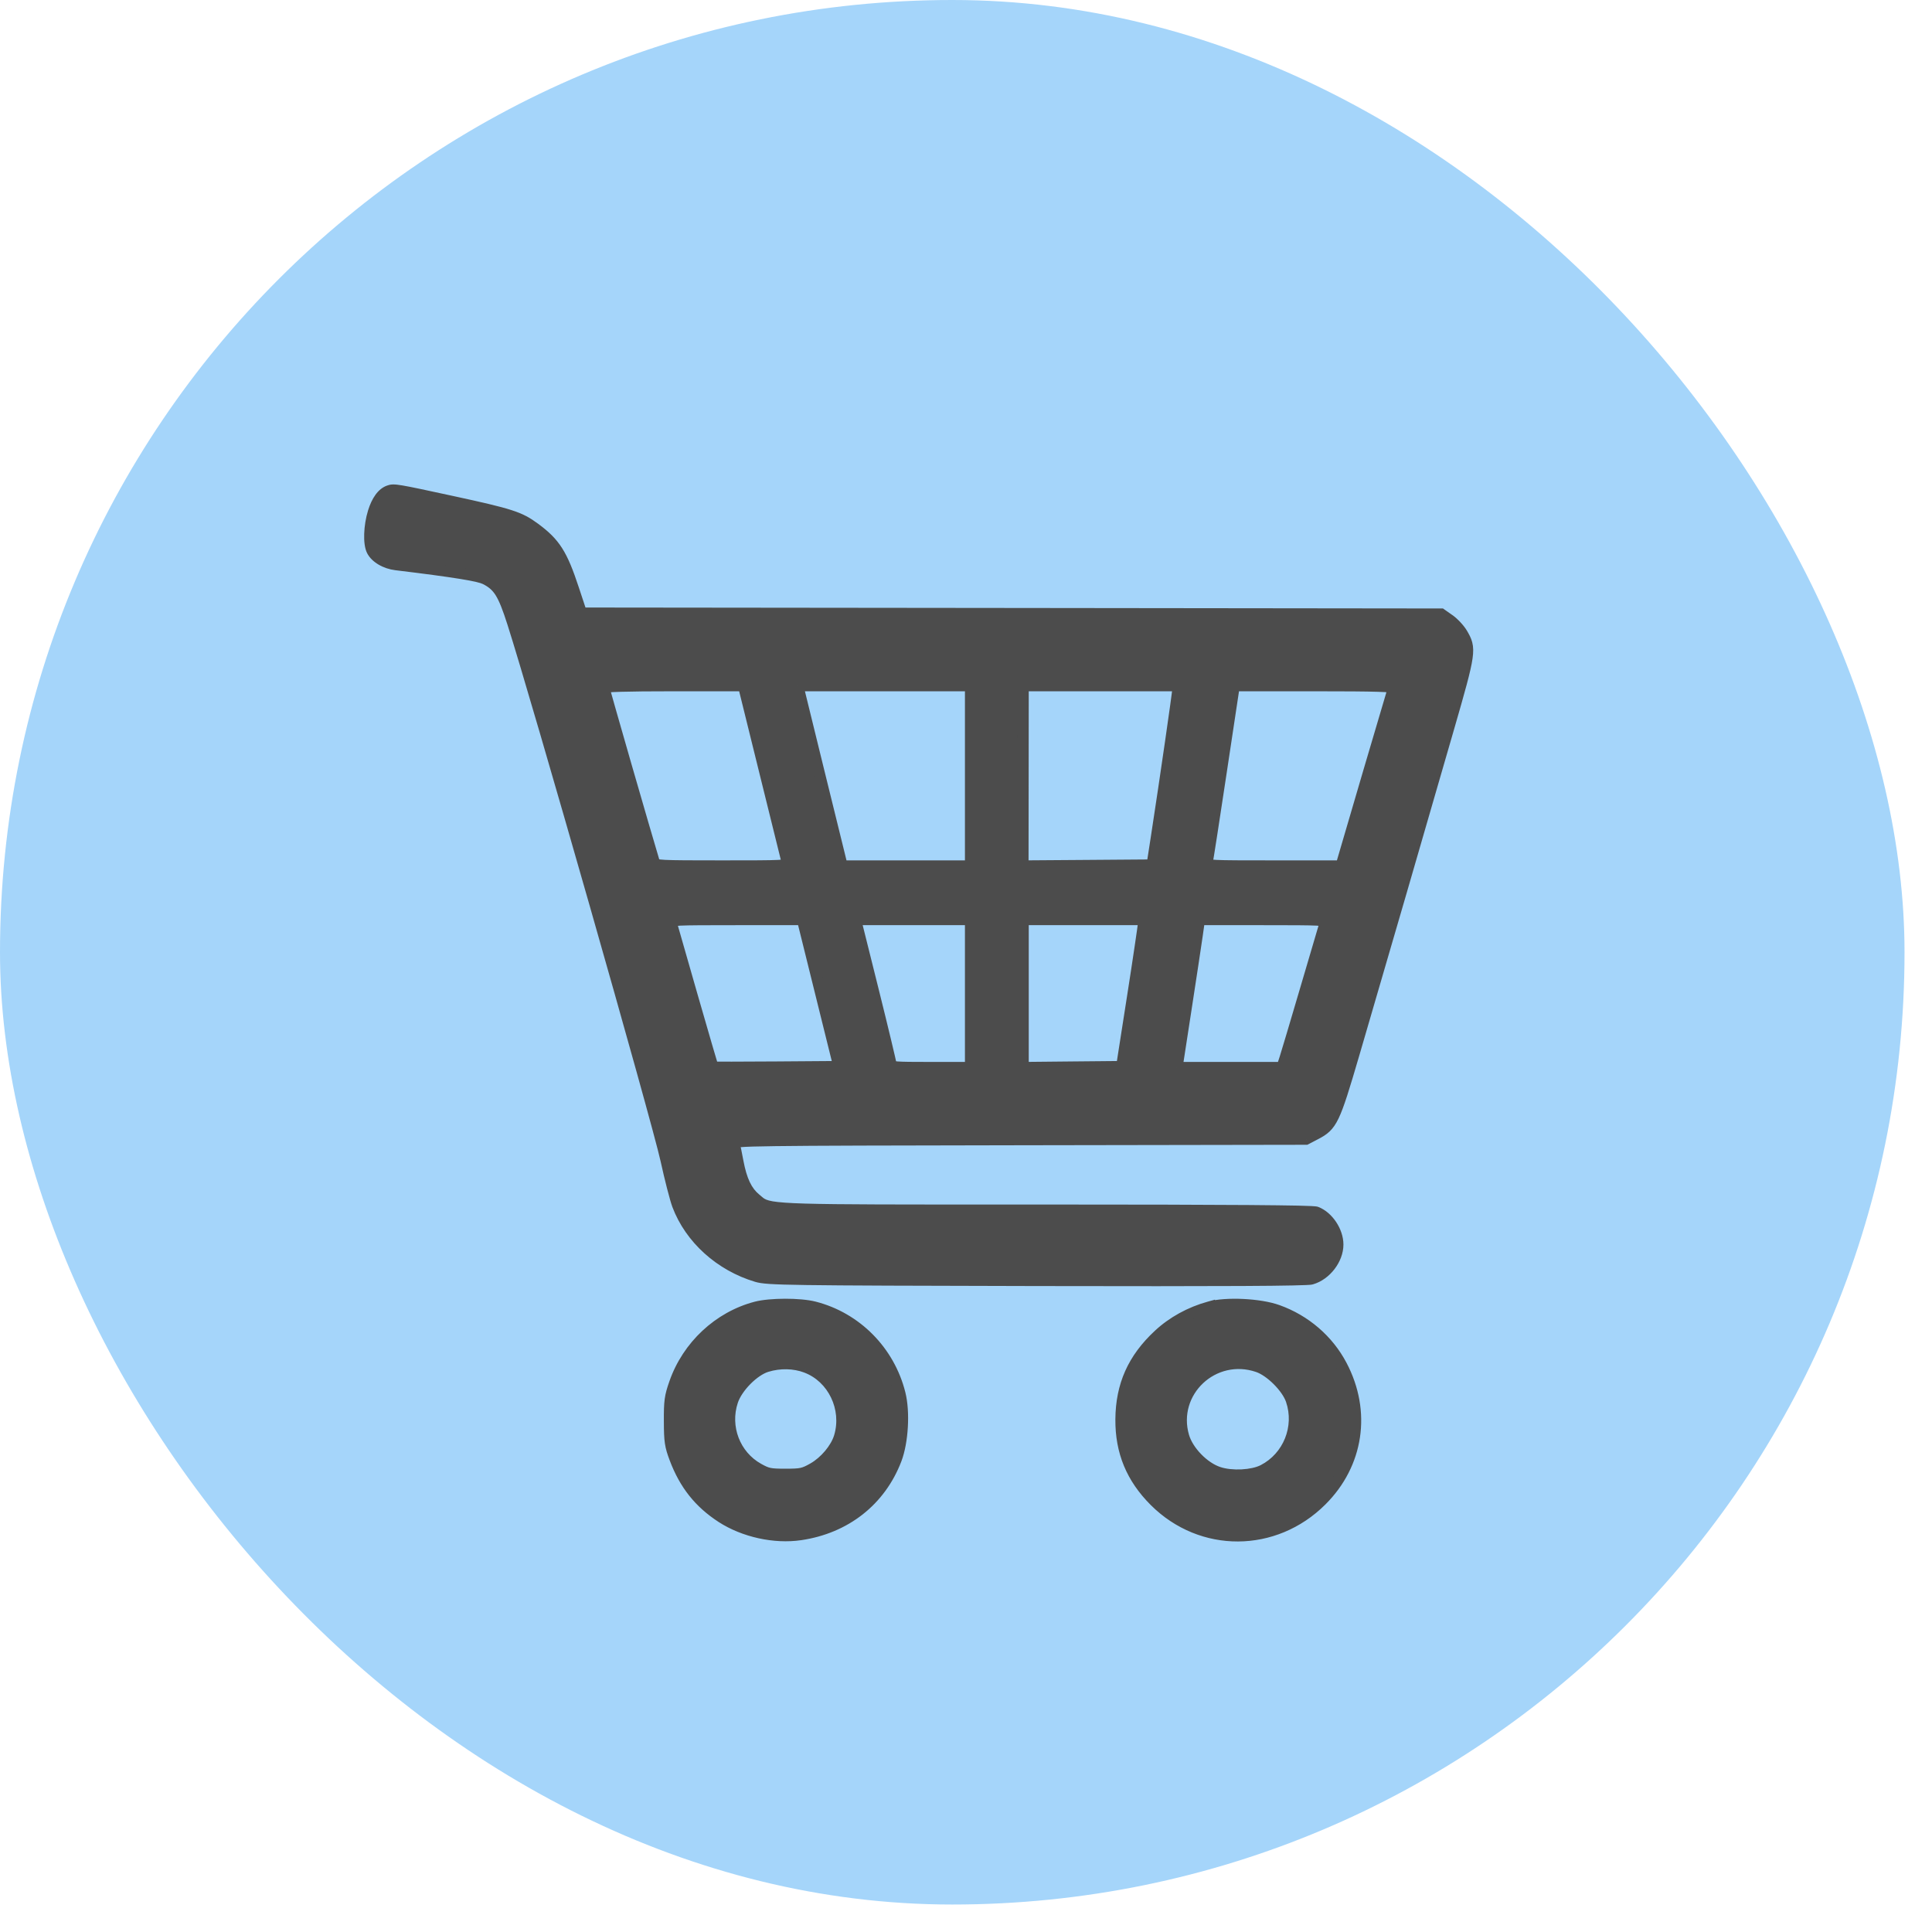
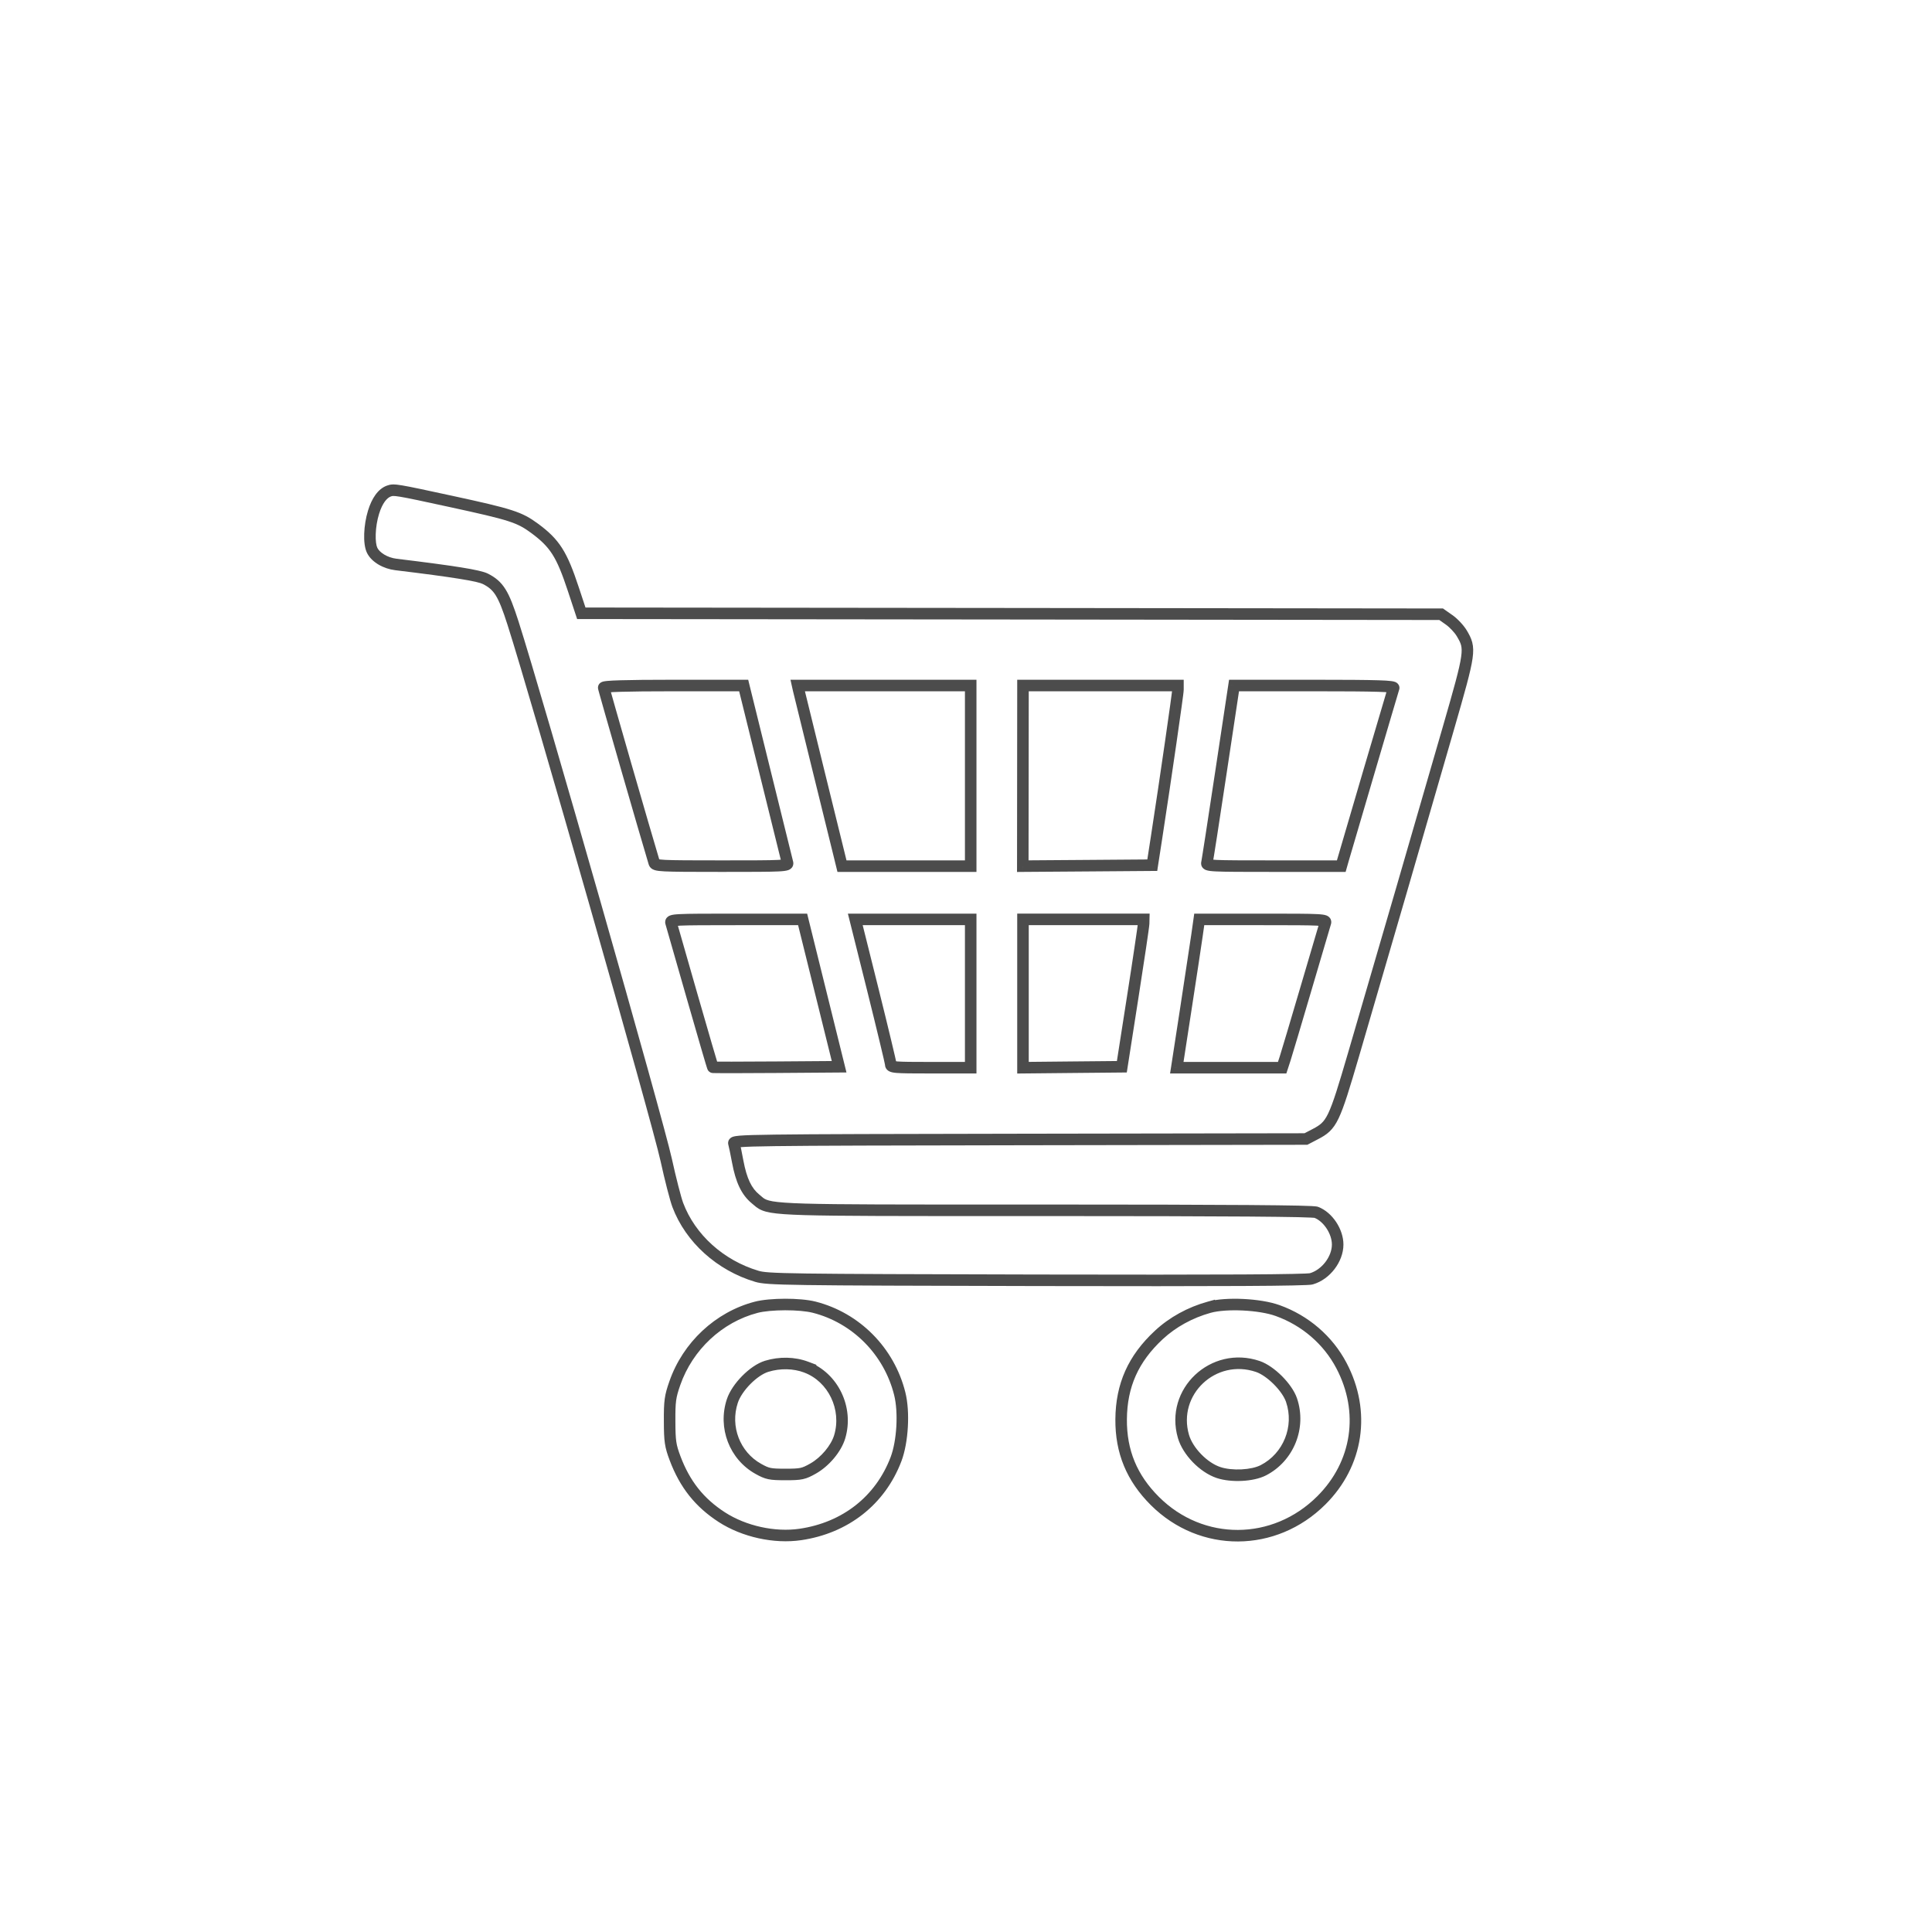
<svg xmlns="http://www.w3.org/2000/svg" width="67" height="67" viewBox="0 0 67 67" fill="none">
-   <rect width="66.047" height="66.047" rx="33.023" fill="#A5D5FA" />
  <mask id="path-2-outside-1_2266_217498" maskUnits="userSpaceOnUse" x="11.828" y="16" width="40" height="38" fill="black">
    <rect fill="white" x="11.828" y="16" width="40" height="38" />
-     <path fill-rule="evenodd" clip-rule="evenodd" d="M13.486 17.029C13.262 17.11 13.078 17.364 12.955 17.76C12.806 18.241 12.785 18.847 12.909 19.092C13.032 19.333 13.367 19.531 13.73 19.575C15.761 19.823 16.61 19.959 16.836 20.074C17.293 20.308 17.459 20.575 17.79 21.604C18.623 24.202 22.797 38.827 23.103 40.225C23.246 40.878 23.427 41.581 23.505 41.788C23.942 42.947 24.979 43.883 26.245 44.261C26.615 44.371 27.247 44.38 35.938 44.399C42.452 44.413 45.308 44.397 45.479 44.347C45.979 44.202 46.389 43.667 46.389 43.159C46.389 42.704 46.049 42.194 45.644 42.042C45.516 41.994 42.624 41.972 36.281 41.972C35.832 41.972 35.405 41.972 34.997 41.972C27.273 41.973 26.706 41.973 26.346 41.7C26.318 41.678 26.291 41.655 26.261 41.63C26.242 41.613 26.221 41.595 26.199 41.577C25.889 41.322 25.705 40.937 25.584 40.284C25.531 40.001 25.47 39.711 25.451 39.648C25.416 39.539 25.958 39.532 35.493 39.516L45.289 39.499L45.612 39.331C46.189 39.031 46.268 38.867 46.942 36.565C47.8 33.638 49.399 28.134 50.228 25.257C51 22.58 51.011 22.501 50.691 21.96C50.604 21.812 50.406 21.602 50.254 21.495L49.977 21.301L35.209 21.284L20.159 21.268L19.882 20.43C19.481 19.217 19.242 18.841 18.544 18.325C18.013 17.933 17.732 17.843 15.622 17.386C13.75 16.979 13.663 16.965 13.486 17.029ZM26.535 26.79C26.945 28.452 27.293 29.858 27.31 29.922C27.337 30.03 27.194 30.037 25.032 30.037C22.869 30.037 22.721 30.029 22.688 29.919C22.396 28.956 20.937 23.897 20.937 23.846C20.937 23.795 21.689 23.773 23.363 23.773H25.79L26.535 26.79ZM33.663 26.905V30.037H29.199L29.09 29.592C29.03 29.347 28.7 28.007 28.355 26.609C28.01 25.211 27.714 24.003 27.696 23.922L27.663 23.773H33.663V26.905ZM40.85 23.918C40.85 24.053 40.429 26.958 40.107 29.048L39.96 30.004L37.715 30.021L35.469 30.037L35.473 26.905L35.476 23.773H40.85L40.85 23.918ZM48.331 23.859C48.303 23.941 46.687 29.431 46.574 29.826L46.514 30.037H44.17C41.968 30.037 41.828 30.03 41.855 29.922C41.872 29.858 42.09 28.452 42.34 26.79L42.795 23.773H45.578C47.773 23.773 48.354 23.791 48.331 23.859ZM28.467 34.439L29.1 36.994L26.921 37.01C25.721 37.02 24.733 37.02 24.722 37.01C24.711 37.001 24.388 35.899 24.003 34.554C23.618 33.209 23.289 32.063 23.271 31.999C23.24 31.891 23.38 31.884 25.536 31.884H27.834L28.467 34.439ZM33.663 34.455V37.027H32.278C31.006 37.027 30.893 37.017 30.89 36.911C30.888 36.848 30.611 35.692 30.274 34.34L29.66 31.884H33.663L33.663 34.455ZM39.66 32.032C39.658 32.114 39.488 33.262 39.281 34.587L38.905 36.994L37.191 37.01L35.476 37.027V31.884H39.663L39.66 32.032ZM45.964 31.999C45.944 32.062 45.644 33.077 45.298 34.257C44.951 35.438 44.622 36.541 44.566 36.714L44.464 37.027H40.81L41.12 35.012C41.291 33.905 41.466 32.747 41.51 32.441L41.589 31.884H43.794C45.865 31.884 45.998 31.891 45.964 31.999ZM26.219 45.336C24.926 45.675 23.851 46.68 23.402 47.968C23.24 48.434 23.219 48.588 23.222 49.287C23.225 49.986 23.247 50.136 23.411 50.573C23.751 51.476 24.256 52.112 25.032 52.614C25.803 53.112 26.858 53.345 27.755 53.214C29.318 52.985 30.527 52.034 31.072 50.606C31.303 49.998 31.362 48.97 31.202 48.331C30.835 46.86 29.691 45.704 28.237 45.333C27.742 45.206 26.707 45.208 26.219 45.336L26.219 45.336ZM27.959 47.411C28.895 47.762 29.414 48.845 29.119 49.828C28.997 50.235 28.612 50.694 28.197 50.929C27.867 51.115 27.782 51.133 27.241 51.133C26.7 51.133 26.613 51.114 26.298 50.939C25.479 50.483 25.098 49.491 25.396 48.588C25.555 48.107 26.134 47.52 26.588 47.381C27.043 47.242 27.538 47.253 27.96 47.411L27.959 47.411ZM40.186 46.296C40.661 45.853 41.274 45.516 41.933 45.334V45.334C42.526 45.171 43.687 45.227 44.307 45.449C45.263 45.792 46.056 46.475 46.519 47.355C47.363 48.957 47.094 50.764 45.824 52.031C44.195 53.655 41.672 53.667 40.054 52.057C39.25 51.257 38.871 50.342 38.88 49.221C38.889 48.041 39.3 47.121 40.186 46.296ZM44.789 48.555C44.638 48.113 44.063 47.539 43.621 47.388H43.621C42.08 46.864 40.591 48.265 41.041 49.814C41.192 50.331 41.736 50.892 42.256 51.066C42.711 51.218 43.435 51.182 43.812 50.987C44.689 50.536 45.108 49.491 44.789 48.555Z" />
  </mask>
-   <path fill-rule="evenodd" clip-rule="evenodd" d="M13.486 17.029C13.262 17.11 13.078 17.364 12.955 17.76C12.806 18.241 12.785 18.847 12.909 19.092C13.032 19.333 13.367 19.531 13.73 19.575C15.761 19.823 16.61 19.959 16.836 20.074C17.293 20.308 17.459 20.575 17.79 21.604C18.623 24.202 22.797 38.827 23.103 40.225C23.246 40.878 23.427 41.581 23.505 41.788C23.942 42.947 24.979 43.883 26.245 44.261C26.615 44.371 27.247 44.38 35.938 44.399C42.452 44.413 45.308 44.397 45.479 44.347C45.979 44.202 46.389 43.667 46.389 43.159C46.389 42.704 46.049 42.194 45.644 42.042C45.516 41.994 42.624 41.972 36.281 41.972C35.832 41.972 35.405 41.972 34.997 41.972C27.273 41.973 26.706 41.973 26.346 41.7C26.318 41.678 26.291 41.655 26.261 41.63C26.242 41.613 26.221 41.595 26.199 41.577C25.889 41.322 25.705 40.937 25.584 40.284C25.531 40.001 25.47 39.711 25.451 39.648C25.416 39.539 25.958 39.532 35.493 39.516L45.289 39.499L45.612 39.331C46.189 39.031 46.268 38.867 46.942 36.565C47.8 33.638 49.399 28.134 50.228 25.257C51 22.58 51.011 22.501 50.691 21.96C50.604 21.812 50.406 21.602 50.254 21.495L49.977 21.301L35.209 21.284L20.159 21.268L19.882 20.43C19.481 19.217 19.242 18.841 18.544 18.325C18.013 17.933 17.732 17.843 15.622 17.386C13.75 16.979 13.663 16.965 13.486 17.029ZM26.535 26.79C26.945 28.452 27.293 29.858 27.31 29.922C27.337 30.03 27.194 30.037 25.032 30.037C22.869 30.037 22.721 30.029 22.688 29.919C22.396 28.956 20.937 23.897 20.937 23.846C20.937 23.795 21.689 23.773 23.363 23.773H25.79L26.535 26.79ZM33.663 26.905V30.037H29.199L29.09 29.592C29.03 29.347 28.7 28.007 28.355 26.609C28.01 25.211 27.714 24.003 27.696 23.922L27.663 23.773H33.663V26.905ZM40.85 23.918C40.85 24.053 40.429 26.958 40.107 29.048L39.96 30.004L37.715 30.021L35.469 30.037L35.473 26.905L35.476 23.773H40.85L40.85 23.918ZM48.331 23.859C48.303 23.941 46.687 29.431 46.574 29.826L46.514 30.037H44.17C41.968 30.037 41.828 30.03 41.855 29.922C41.872 29.858 42.09 28.452 42.34 26.79L42.795 23.773H45.578C47.773 23.773 48.354 23.791 48.331 23.859ZM28.467 34.439L29.1 36.994L26.921 37.01C25.721 37.02 24.733 37.02 24.722 37.01C24.711 37.001 24.388 35.899 24.003 34.554C23.618 33.209 23.289 32.063 23.271 31.999C23.24 31.891 23.38 31.884 25.536 31.884H27.834L28.467 34.439ZM33.663 34.455V37.027H32.278C31.006 37.027 30.893 37.017 30.89 36.911C30.888 36.848 30.611 35.692 30.274 34.34L29.66 31.884H33.663L33.663 34.455ZM39.66 32.032C39.658 32.114 39.488 33.262 39.281 34.587L38.905 36.994L37.191 37.01L35.476 37.027V31.884H39.663L39.66 32.032ZM45.964 31.999C45.944 32.062 45.644 33.077 45.298 34.257C44.951 35.438 44.622 36.541 44.566 36.714L44.464 37.027H40.81L41.12 35.012C41.291 33.905 41.466 32.747 41.51 32.441L41.589 31.884H43.794C45.865 31.884 45.998 31.891 45.964 31.999ZM26.219 45.336C24.926 45.675 23.851 46.68 23.402 47.968C23.24 48.434 23.219 48.588 23.222 49.287C23.225 49.986 23.247 50.136 23.411 50.573C23.751 51.476 24.256 52.112 25.032 52.614C25.803 53.112 26.858 53.345 27.755 53.214C29.318 52.985 30.527 52.034 31.072 50.606C31.303 49.998 31.362 48.97 31.202 48.331C30.835 46.86 29.691 45.704 28.237 45.333C27.742 45.206 26.707 45.208 26.219 45.336L26.219 45.336ZM27.959 47.411C28.895 47.762 29.414 48.845 29.119 49.828C28.997 50.235 28.612 50.694 28.197 50.929C27.867 51.115 27.782 51.133 27.241 51.133C26.7 51.133 26.613 51.114 26.298 50.939C25.479 50.483 25.098 49.491 25.396 48.588C25.555 48.107 26.134 47.52 26.588 47.381C27.043 47.242 27.538 47.253 27.96 47.411L27.959 47.411ZM40.186 46.296C40.661 45.853 41.274 45.516 41.933 45.334V45.334C42.526 45.171 43.687 45.227 44.307 45.449C45.263 45.792 46.056 46.475 46.519 47.355C47.363 48.957 47.094 50.764 45.824 52.031C44.195 53.655 41.672 53.667 40.054 52.057C39.25 51.257 38.871 50.342 38.88 49.221C38.889 48.041 39.3 47.121 40.186 46.296ZM44.789 48.555C44.638 48.113 44.063 47.539 43.621 47.388H43.621C42.08 46.864 40.591 48.265 41.041 49.814C41.192 50.331 41.736 50.892 42.256 51.066C42.711 51.218 43.435 51.182 43.812 50.987C44.689 50.536 45.108 49.491 44.789 48.555Z" fill="#4C4C4C" />
  <path d="M12.955 17.76L13.146 17.819L13.146 17.819L12.955 17.76ZM13.486 17.029L13.554 17.217L13.554 17.217L13.486 17.029ZM12.909 19.092L12.731 19.182L12.731 19.182L12.909 19.092ZM13.73 19.575L13.754 19.377L13.754 19.377L13.73 19.575ZM16.836 20.074L16.927 19.896L16.927 19.896L16.836 20.074ZM17.79 21.604L17.599 21.665L17.599 21.665L17.79 21.604ZM23.103 40.225L23.299 40.182L23.299 40.182L23.103 40.225ZM23.505 41.788L23.318 41.858L23.318 41.858L23.505 41.788ZM26.245 44.261L26.302 44.069L26.302 44.069L26.245 44.261ZM35.938 44.399L35.937 44.599L35.937 44.599L35.938 44.399ZM45.479 44.347L45.535 44.539L45.535 44.539L45.479 44.347ZM45.644 42.042L45.573 42.229L45.573 42.229L45.644 42.042ZM34.997 41.972L34.997 41.772L34.997 41.772L34.997 41.972ZM26.346 41.7L26.467 41.541L26.467 41.541L26.346 41.7ZM26.261 41.63L26.131 41.781L26.131 41.781L26.261 41.63ZM26.199 41.577L26.326 41.422L26.326 41.422L26.199 41.577ZM25.584 40.284L25.78 40.248L25.78 40.248L25.584 40.284ZM25.451 39.648L25.26 39.708L25.26 39.708L25.451 39.648ZM35.493 39.516L35.493 39.716L35.493 39.716L35.493 39.516ZM45.289 39.499L45.29 39.7L45.338 39.699L45.382 39.677L45.289 39.499ZM45.612 39.331L45.705 39.508L45.705 39.508L45.612 39.331ZM46.942 36.565L46.75 36.509L46.75 36.509L46.942 36.565ZM50.228 25.257L50.42 25.312L50.42 25.312L50.228 25.257ZM50.691 21.96L50.864 21.858L50.863 21.858L50.691 21.96ZM50.254 21.495L50.139 21.659L50.139 21.659L50.254 21.495ZM49.977 21.301L50.092 21.137L50.041 21.101L49.978 21.101L49.977 21.301ZM35.209 21.284L35.209 21.084L35.209 21.084L35.209 21.284ZM20.159 21.268L19.969 21.331L20.014 21.468L20.159 21.468L20.159 21.268ZM19.882 20.43L20.072 20.368L20.072 20.368L19.882 20.43ZM18.544 18.325L18.425 18.486L18.425 18.486L18.544 18.325ZM15.622 17.386L15.58 17.581L15.58 17.581L15.622 17.386ZM27.31 29.922L27.503 29.872L27.503 29.872L27.31 29.922ZM26.535 26.79L26.341 26.838L26.341 26.838L26.535 26.79ZM22.688 29.919L22.879 29.861L22.879 29.861L22.688 29.919ZM25.79 23.773L25.984 23.725L25.947 23.573H25.79V23.773ZM33.663 30.037V30.237H33.863V30.037H33.663ZM29.199 30.037L29.005 30.085L29.042 30.237H29.199V30.037ZM29.09 29.592L28.896 29.64L28.896 29.64L29.09 29.592ZM28.355 26.609L28.161 26.657L28.161 26.657L28.355 26.609ZM27.696 23.922L27.891 23.878L27.891 23.878L27.696 23.922ZM27.663 23.773V23.573H27.413L27.467 23.817L27.663 23.773ZM33.663 23.773H33.863V23.573H33.663V23.773ZM40.107 29.048L40.305 29.079L40.305 29.079L40.107 29.048ZM40.85 23.918L41.05 23.918L41.05 23.918L40.85 23.918ZM39.96 30.004L39.961 30.204L40.132 30.203L40.157 30.035L39.96 30.004ZM37.715 30.021L37.716 30.221L37.716 30.221L37.715 30.021ZM35.469 30.037L35.27 30.037L35.269 30.239L35.471 30.237L35.469 30.037ZM35.473 26.905L35.673 26.905L35.673 26.905L35.473 26.905ZM35.476 23.773V23.573H35.276L35.276 23.773L35.476 23.773ZM40.85 23.773L41.05 23.773L41.05 23.573H40.85V23.773ZM46.574 29.826L46.382 29.772L46.382 29.772L46.574 29.826ZM48.331 23.859L48.142 23.794L48.142 23.794L48.331 23.859ZM46.514 30.037V30.237H46.665L46.706 30.092L46.514 30.037ZM41.855 29.922L42.049 29.972L42.049 29.972L41.855 29.922ZM42.34 26.79L42.538 26.82L42.538 26.82L42.34 26.79ZM42.795 23.773V23.573H42.623L42.597 23.744L42.795 23.773ZM29.1 36.994L29.102 37.194L29.355 37.192L29.294 36.946L29.1 36.994ZM28.467 34.439L28.273 34.487L28.273 34.487L28.467 34.439ZM26.921 37.01L26.919 36.81L26.919 36.81L26.921 37.01ZM24.722 37.01L24.85 36.857L24.85 36.857L24.722 37.01ZM24.003 34.554L24.195 34.499L24.195 34.499L24.003 34.554ZM23.271 31.999L23.463 31.944L23.463 31.944L23.271 31.999ZM27.834 31.884L28.028 31.835L27.991 31.684H27.834V31.884ZM33.663 37.027V37.227H33.863V37.027H33.663ZM33.663 34.455L33.463 34.455V34.455H33.663ZM30.89 36.911L31.09 36.906L31.09 36.906L30.89 36.911ZM30.274 34.34L30.468 34.291L30.468 34.291L30.274 34.34ZM29.66 31.884V31.684H29.404L29.466 31.932L29.66 31.884ZM33.663 31.884L33.863 31.884L33.863 31.684H33.663V31.884ZM39.281 34.587L39.478 34.618L39.478 34.618L39.281 34.587ZM39.66 32.032L39.86 32.036L39.86 32.036L39.66 32.032ZM38.905 36.994L38.907 37.194L39.076 37.192L39.102 37.025L38.905 36.994ZM37.191 37.01L37.192 37.21L37.192 37.21L37.191 37.01ZM35.476 37.027H35.276V37.229L35.478 37.227L35.476 37.027ZM35.476 31.884V31.683H35.276V31.884H35.476ZM39.663 31.884L39.863 31.888L39.868 31.683H39.663V31.884ZM45.298 34.257L45.106 34.201L45.106 34.201L45.298 34.257ZM45.964 31.999L45.773 31.939L45.773 31.939L45.964 31.999ZM44.566 36.714L44.756 36.776L44.756 36.776L44.566 36.714ZM44.464 37.027V37.227H44.609L44.654 37.089L44.464 37.027ZM40.81 37.027L40.613 36.996L40.577 37.227H40.81V37.027ZM41.12 35.012L41.318 35.043L41.318 35.043L41.12 35.012ZM41.51 32.441L41.312 32.413L41.312 32.413L41.51 32.441ZM41.589 31.884V31.684H41.415L41.391 31.855L41.589 31.884ZM23.402 47.968L23.214 47.902L23.214 47.902L23.402 47.968ZM26.219 45.336L26.27 45.53L26.289 45.525L26.306 45.516L26.219 45.336ZM23.222 49.287L23.022 49.288L23.222 49.287ZM23.411 50.573L23.598 50.502L23.598 50.502L23.411 50.573ZM25.032 52.614L24.923 52.782L24.923 52.782L25.032 52.614ZM27.755 53.214L27.726 53.016L27.726 53.016L27.755 53.214ZM31.072 50.606L31.259 50.677L31.259 50.677L31.072 50.606ZM31.202 48.331L31.396 48.282L31.396 48.282L31.202 48.331ZM28.237 45.333L28.286 45.139L28.286 45.139L28.237 45.333ZM26.219 45.336L26.168 45.143L26.149 45.148L26.131 45.157L26.219 45.336ZM29.119 49.828L29.311 49.885L29.311 49.885L29.119 49.828ZM27.959 47.411L27.817 47.271L27.601 47.49L27.889 47.599L27.959 47.411ZM28.197 50.929L28.295 51.103L28.295 51.103L28.197 50.929ZM26.298 50.939L26.395 50.764L26.395 50.764L26.298 50.939ZM25.396 48.588L25.586 48.651L25.586 48.651L25.396 48.588ZM26.588 47.381L26.53 47.19L26.53 47.19L26.588 47.381ZM27.96 47.411L28.102 47.551L28.318 47.332L28.03 47.224L27.96 47.411ZM41.933 45.334H42.133V45.071L41.88 45.141L41.933 45.334ZM40.186 46.296L40.05 46.15L40.05 46.15L40.186 46.296ZM41.933 45.334H41.733V45.597L41.986 45.527L41.933 45.334ZM44.307 45.449L44.239 45.637L44.239 45.637L44.307 45.449ZM46.519 47.355L46.696 47.262L46.696 47.262L46.519 47.355ZM45.824 52.031L45.682 51.889L45.682 51.889L45.824 52.031ZM40.054 52.057L40.195 51.915L40.195 51.915L40.054 52.057ZM38.88 49.221L39.08 49.222L39.08 49.222L38.88 49.221ZM43.621 47.388V47.188L43.557 47.578L43.621 47.388ZM44.789 48.555L44.978 48.49L44.978 48.49L44.789 48.555ZM43.621 47.388V47.588L43.686 47.199L43.621 47.388ZM41.041 49.814L41.233 49.758L41.233 49.758L41.041 49.814ZM42.256 51.066L42.193 51.256L42.193 51.256L42.256 51.066ZM43.812 50.987L43.721 50.809L43.721 50.809L43.812 50.987ZM13.146 17.819C13.264 17.44 13.422 17.265 13.554 17.217L13.418 16.841C13.103 16.955 12.892 17.288 12.764 17.701L13.146 17.819ZM13.087 19.001C13.05 18.927 13.021 18.757 13.03 18.522C13.037 18.296 13.077 18.041 13.146 17.819L12.764 17.701C12.684 17.96 12.639 18.249 12.63 18.508C12.621 18.756 12.645 19.012 12.731 19.182L13.087 19.001ZM13.754 19.377C13.432 19.337 13.17 19.164 13.087 19.001L12.731 19.182C12.894 19.503 13.302 19.725 13.706 19.774L13.754 19.377ZM16.927 19.896C16.847 19.855 16.73 19.821 16.586 19.788C16.436 19.753 16.241 19.717 15.992 19.677C15.493 19.597 14.77 19.5 13.754 19.377L13.706 19.774C14.721 19.897 15.438 19.993 15.928 20.072C16.173 20.111 16.359 20.146 16.496 20.177C16.637 20.21 16.712 20.236 16.744 20.253L16.927 19.896ZM17.98 21.543C17.815 21.03 17.685 20.683 17.53 20.435C17.367 20.174 17.18 20.026 16.927 19.896L16.744 20.253C16.948 20.356 17.073 20.459 17.191 20.647C17.316 20.848 17.434 21.149 17.599 21.665L17.98 21.543ZM23.299 40.182C22.99 38.775 18.814 24.142 17.98 21.543L17.599 21.665C18.432 24.261 22.604 38.879 22.908 40.268L23.299 40.182ZM23.692 41.717C23.62 41.526 23.442 40.837 23.299 40.182L22.908 40.268C23.05 40.918 23.234 41.635 23.318 41.858L23.692 41.717ZM26.302 44.069C25.091 43.708 24.105 42.814 23.692 41.717L23.318 41.858C23.778 43.08 24.866 44.059 26.188 44.453L26.302 44.069ZM35.938 44.199C31.592 44.189 29.263 44.182 27.974 44.164C26.672 44.146 26.454 44.115 26.302 44.069L26.188 44.453C26.405 44.517 26.689 44.546 27.968 44.564C29.26 44.583 31.593 44.589 35.937 44.599L35.938 44.199ZM45.423 44.155C45.434 44.152 45.432 44.154 45.397 44.157C45.369 44.16 45.33 44.162 45.277 44.165C45.173 44.17 45.024 44.174 44.828 44.178C44.436 44.187 43.861 44.193 43.086 44.197C41.537 44.205 39.195 44.206 35.938 44.199L35.937 44.599C39.195 44.606 41.538 44.605 43.088 44.597C43.863 44.593 44.441 44.587 44.836 44.578C45.034 44.574 45.187 44.569 45.297 44.564C45.351 44.562 45.397 44.559 45.433 44.556C45.462 44.553 45.502 44.549 45.535 44.539L45.423 44.155ZM46.189 43.159C46.189 43.361 46.106 43.58 45.963 43.767C45.819 43.955 45.626 44.096 45.423 44.155L45.535 44.539C45.833 44.453 46.094 44.254 46.28 44.011C46.467 43.767 46.589 43.465 46.589 43.159H46.189ZM45.573 42.229C45.727 42.286 45.883 42.419 46.002 42.598C46.12 42.775 46.189 42.979 46.189 43.159H46.589C46.589 42.884 46.487 42.605 46.335 42.376C46.182 42.147 45.965 41.949 45.714 41.854L45.573 42.229ZM36.281 42.172C39.452 42.172 41.76 42.178 43.291 42.189C44.057 42.195 44.628 42.202 45.014 42.21C45.208 42.215 45.354 42.219 45.455 42.225C45.506 42.227 45.543 42.23 45.569 42.232C45.581 42.233 45.589 42.234 45.593 42.235C45.601 42.236 45.59 42.235 45.573 42.229L45.714 41.854C45.689 41.845 45.665 41.841 45.654 41.84C45.639 41.837 45.623 41.835 45.606 41.834C45.572 41.831 45.528 41.828 45.475 41.825C45.368 41.82 45.218 41.815 45.023 41.81C44.634 41.802 44.061 41.795 43.294 41.789C41.762 41.778 39.452 41.772 36.281 41.772V42.172ZM34.997 42.172C35.405 42.172 35.832 42.172 36.281 42.172V41.772C35.832 41.772 35.405 41.772 34.997 41.772L34.997 42.172ZM26.225 41.859C26.347 41.951 26.482 42.012 26.73 42.055C26.97 42.096 27.328 42.122 27.904 42.139C29.06 42.173 31.137 42.173 34.997 42.172L34.997 41.772C31.133 41.773 29.064 41.773 27.916 41.739C27.34 41.722 27.007 41.696 26.797 41.661C26.597 41.626 26.526 41.585 26.467 41.541L26.225 41.859ZM26.131 41.781C26.16 41.806 26.191 41.833 26.225 41.859L26.467 41.541C26.444 41.523 26.422 41.504 26.392 41.478L26.131 41.781ZM26.072 41.731C26.092 41.748 26.111 41.764 26.131 41.781L26.392 41.478C26.372 41.461 26.35 41.442 26.326 41.422L26.072 41.731ZM25.387 40.321C25.512 40.992 25.708 41.432 26.072 41.731L26.326 41.422C26.069 41.211 25.899 40.882 25.78 40.248L25.387 40.321ZM25.26 39.708C25.275 39.756 25.333 40.032 25.387 40.321L25.78 40.248C25.729 39.969 25.666 39.665 25.641 39.588L25.26 39.708ZM35.492 39.316C30.726 39.324 28.205 39.329 26.881 39.347C26.22 39.355 25.851 39.367 25.648 39.384C25.552 39.392 25.472 39.403 25.414 39.423C25.388 39.432 25.332 39.455 25.291 39.511C25.239 39.583 25.245 39.66 25.26 39.708L25.641 39.588C25.652 39.621 25.658 39.686 25.614 39.746C25.597 39.77 25.579 39.783 25.568 39.79C25.557 39.797 25.549 39.8 25.548 39.8C25.546 39.801 25.554 39.798 25.578 39.794C25.602 39.79 25.635 39.786 25.681 39.783C25.868 39.767 26.223 39.755 26.886 39.747C28.207 39.729 30.725 39.724 35.493 39.716L35.492 39.316ZM45.289 39.3L35.492 39.316L35.493 39.716L45.29 39.7L45.289 39.3ZM45.52 39.154L45.197 39.322L45.382 39.677L45.705 39.508L45.52 39.154ZM46.75 36.509C46.411 37.668 46.228 38.264 46.061 38.612C45.98 38.78 45.908 38.878 45.831 38.95C45.753 39.024 45.661 39.08 45.52 39.154L45.705 39.508C45.852 39.432 45.986 39.355 46.106 39.241C46.228 39.126 46.326 38.983 46.421 38.785C46.606 38.4 46.799 37.764 47.134 36.621L46.75 36.509ZM50.036 25.202C49.207 28.078 47.608 33.582 46.75 36.509L47.134 36.621C47.992 33.694 49.591 28.189 50.42 25.312L50.036 25.202ZM50.519 22.062C50.6 22.198 50.645 22.282 50.669 22.376C50.692 22.467 50.699 22.583 50.671 22.779C50.614 23.184 50.425 23.855 50.036 25.202L50.42 25.312C50.804 23.982 51.005 23.275 51.067 22.835C51.099 22.609 51.097 22.437 51.056 22.277C51.017 22.121 50.943 21.992 50.864 21.858L50.519 22.062ZM50.139 21.659C50.27 21.75 50.447 21.94 50.519 22.062L50.863 21.858C50.76 21.684 50.542 21.453 50.369 21.331L50.139 21.659ZM49.862 21.464L50.139 21.659L50.369 21.332L50.092 21.137L49.862 21.464ZM35.209 21.484L49.977 21.501L49.978 21.101L35.209 21.084L35.209 21.484ZM20.159 21.468L35.209 21.484L35.209 21.084L20.159 21.068L20.159 21.468ZM19.692 20.493L19.969 21.331L20.349 21.205L20.072 20.368L19.692 20.493ZM18.425 18.486C18.763 18.736 18.976 18.942 19.156 19.224C19.339 19.511 19.492 19.888 19.692 20.493L20.072 20.368C19.871 19.759 19.705 19.341 19.493 19.009C19.278 18.671 19.023 18.431 18.662 18.164L18.425 18.486ZM15.58 17.581C16.638 17.811 17.225 17.945 17.614 18.07C17.991 18.192 18.174 18.301 18.425 18.486L18.662 18.164C18.382 17.958 18.16 17.826 17.736 17.69C17.325 17.557 16.717 17.418 15.665 17.19L15.58 17.581ZM13.554 17.217C13.586 17.206 13.602 17.201 13.635 17.2C13.678 17.199 13.749 17.205 13.885 17.228C14.157 17.273 14.641 17.377 15.58 17.581L15.665 17.19C14.731 16.988 14.235 16.881 13.951 16.834C13.81 16.81 13.709 16.799 13.627 16.8C13.536 16.802 13.475 16.82 13.418 16.841L13.554 17.217ZM27.503 29.872C27.487 29.81 27.14 28.405 26.729 26.742L26.341 26.838C26.751 28.498 27.099 29.907 27.116 29.972L27.503 29.872ZM25.032 30.237C26.11 30.237 26.693 30.236 27.002 30.22C27.148 30.213 27.262 30.201 27.338 30.174C27.379 30.159 27.447 30.126 27.486 30.05C27.526 29.973 27.511 29.9 27.503 29.872L27.116 29.972C27.116 29.971 27.102 29.922 27.131 29.866C27.145 29.839 27.163 29.821 27.178 29.811C27.191 29.802 27.2 29.798 27.201 29.798C27.202 29.798 27.198 29.799 27.188 29.801C27.179 29.803 27.165 29.805 27.146 29.808C27.108 29.812 27.055 29.817 26.982 29.821C26.686 29.836 26.116 29.837 25.032 29.837V30.237ZM22.496 29.977C22.507 30.012 22.528 30.059 22.572 30.101C22.614 30.14 22.662 30.162 22.704 30.175C22.784 30.2 22.897 30.211 23.051 30.219C23.369 30.235 23.953 30.237 25.032 30.237V29.837C23.947 29.837 23.376 29.835 23.071 29.82C22.914 29.812 22.849 29.801 22.823 29.793C22.814 29.79 22.828 29.792 22.846 29.81C22.868 29.83 22.877 29.853 22.879 29.861L22.496 29.977ZM20.737 23.846C20.737 23.866 20.74 23.883 20.74 23.883C20.741 23.887 20.742 23.892 20.743 23.895C20.744 23.901 20.745 23.907 20.747 23.913C20.75 23.926 20.755 23.943 20.76 23.964C20.771 24.005 20.787 24.063 20.808 24.136C20.848 24.281 20.906 24.487 20.977 24.735C21.119 25.232 21.31 25.9 21.511 26.596C21.912 27.987 22.35 29.494 22.496 29.977L22.879 29.861C22.734 29.381 22.296 27.877 21.895 26.485C21.694 25.789 21.503 25.122 21.362 24.626C21.291 24.378 21.233 24.173 21.193 24.028C21.173 23.956 21.157 23.899 21.147 23.86C21.141 23.84 21.137 23.826 21.135 23.817C21.135 23.814 21.134 23.812 21.134 23.811C21.134 23.811 21.134 23.81 21.134 23.81C21.133 23.809 21.133 23.809 21.133 23.809C21.133 23.809 21.133 23.809 21.133 23.809C21.133 23.809 21.134 23.81 21.134 23.81C21.134 23.811 21.134 23.812 21.134 23.813C21.134 23.815 21.135 23.818 21.135 23.822C21.136 23.824 21.137 23.834 21.137 23.846H20.737ZM23.363 23.573C22.526 23.573 21.917 23.579 21.516 23.591C21.317 23.597 21.165 23.604 21.062 23.614C21.011 23.619 20.965 23.625 20.928 23.633C20.911 23.637 20.884 23.644 20.857 23.658C20.843 23.664 20.819 23.678 20.795 23.702C20.77 23.728 20.737 23.777 20.737 23.846H21.137C21.137 23.912 21.105 23.957 21.083 23.98C21.062 24.001 21.042 24.012 21.035 24.016C21.02 24.023 21.01 24.025 21.017 24.023C21.028 24.021 21.053 24.017 21.099 24.012C21.189 24.004 21.33 23.996 21.528 23.991C21.922 23.979 22.526 23.973 23.363 23.973V23.573ZM25.79 23.573H23.363V23.973H25.79V23.573ZM26.729 26.742L25.984 23.725L25.596 23.821L26.341 26.838L26.729 26.742ZM33.863 30.037V26.905H33.463V30.037H33.863ZM29.199 30.237H33.663V29.837H29.199V30.237ZM28.896 29.64L29.005 30.085L29.393 29.99L29.284 29.545L28.896 29.64ZM28.161 26.657C28.506 28.055 28.836 29.395 28.896 29.64L29.284 29.545C29.224 29.3 28.894 27.959 28.549 26.561L28.161 26.657ZM27.5 23.965C27.519 24.05 27.817 25.261 28.161 26.657L28.549 26.561C28.204 25.161 27.908 23.957 27.891 23.878L27.5 23.965ZM27.467 23.817L27.5 23.965L27.891 23.878L27.858 23.73L27.467 23.817ZM33.663 23.573H27.663V23.973H33.663V23.573ZM33.863 26.905V23.773H33.463V26.905H33.863ZM40.305 29.079C40.466 28.033 40.652 26.783 40.797 25.779C40.87 25.276 40.933 24.834 40.977 24.51C41 24.348 41.018 24.214 41.03 24.117C41.041 24.028 41.05 23.951 41.05 23.918H40.65C40.65 23.914 40.65 23.921 40.647 23.954C40.644 23.981 40.639 24.019 40.633 24.067C40.621 24.162 40.603 24.294 40.581 24.456C40.537 24.779 40.474 25.219 40.401 25.721C40.256 26.725 40.071 27.973 39.91 29.018L40.305 29.079ZM40.157 30.035L40.305 29.079L39.91 29.018L39.762 29.974L40.157 30.035ZM37.716 30.221L39.961 30.204L39.958 29.804L37.713 29.821L37.716 30.221ZM35.471 30.237L37.716 30.221L37.713 29.821L35.468 29.837L35.471 30.237ZM35.273 26.905L35.27 30.037L35.669 30.037L35.673 26.905L35.273 26.905ZM35.276 23.773L35.273 26.905L35.673 26.905L35.676 23.773L35.276 23.773ZM40.85 23.573H35.476V23.973H40.85V23.573ZM41.05 23.918L41.05 23.773L40.65 23.773L40.65 23.919L41.05 23.918ZM46.766 29.881C46.822 29.684 47.254 28.215 47.676 26.782C47.887 26.066 48.095 25.36 48.252 24.827C48.331 24.561 48.397 24.338 48.444 24.18C48.467 24.1 48.486 24.037 48.499 23.993C48.506 23.97 48.511 23.953 48.515 23.94C48.52 23.926 48.521 23.922 48.52 23.924L48.142 23.794C48.111 23.883 46.493 29.378 46.382 29.772L46.766 29.881ZM46.706 30.092L46.766 29.881L46.382 29.772L46.322 29.983L46.706 30.092ZM44.17 30.237H46.514V29.837H44.17V30.237ZM41.662 29.872C41.655 29.899 41.639 29.972 41.679 30.05C41.718 30.126 41.787 30.159 41.827 30.174C41.904 30.202 42.018 30.213 42.166 30.22C42.48 30.236 43.072 30.237 44.17 30.237V29.837C43.066 29.837 42.487 29.836 42.186 29.821C42.112 29.817 42.058 29.813 42.02 29.808C42.001 29.805 41.987 29.803 41.977 29.801C41.967 29.799 41.963 29.798 41.964 29.798C41.965 29.798 41.974 29.802 41.987 29.811C42.002 29.821 42.02 29.839 42.034 29.866C42.063 29.923 42.049 29.972 42.049 29.972L41.662 29.872ZM42.142 26.76C42.017 27.591 41.9 28.358 41.812 28.925C41.769 29.208 41.732 29.442 41.705 29.608C41.692 29.691 41.681 29.757 41.673 29.804C41.665 29.858 41.661 29.875 41.662 29.872L42.049 29.972C42.056 29.944 42.075 29.829 42.1 29.671C42.127 29.504 42.164 29.27 42.208 28.986C42.295 28.418 42.413 27.651 42.538 26.82L42.142 26.76ZM42.597 23.744L42.142 26.76L42.538 26.82L42.993 23.803L42.597 23.744ZM45.578 23.573H42.795V23.973H45.578V23.573ZM48.52 23.924C48.532 23.89 48.536 23.849 48.526 23.806C48.516 23.765 48.495 23.733 48.476 23.712C48.441 23.674 48.401 23.657 48.382 23.649C48.34 23.633 48.29 23.625 48.245 23.619C48.149 23.606 48.001 23.597 47.793 23.591C47.372 23.578 46.675 23.573 45.578 23.573V23.973C46.676 23.973 47.367 23.978 47.78 23.991C47.988 23.997 48.119 24.006 48.193 24.015C48.234 24.021 48.243 24.025 48.237 24.022C48.236 24.022 48.208 24.012 48.18 23.982C48.164 23.964 48.146 23.937 48.137 23.899C48.128 23.861 48.132 23.824 48.142 23.794L48.52 23.924ZM29.294 36.946L28.661 34.391L28.273 34.487L28.906 37.042L29.294 36.946ZM26.922 37.21L29.102 37.194L29.099 36.794L26.919 36.81L26.922 37.21ZM24.594 37.164C24.623 37.188 24.652 37.198 24.657 37.2C24.668 37.203 24.677 37.205 24.681 37.206C24.691 37.208 24.698 37.209 24.702 37.21C24.71 37.211 24.718 37.211 24.723 37.212C24.734 37.212 24.749 37.213 24.765 37.213C24.797 37.214 24.842 37.215 24.899 37.215C25.013 37.217 25.176 37.217 25.375 37.217C25.774 37.217 26.322 37.215 26.922 37.21L26.919 36.81C26.32 36.815 25.773 36.817 25.375 36.817C25.176 36.817 25.015 36.817 24.903 36.816C24.847 36.815 24.804 36.814 24.776 36.813C24.761 36.813 24.752 36.813 24.747 36.812C24.744 36.812 24.746 36.812 24.749 36.813C24.751 36.813 24.757 36.813 24.765 36.815C24.768 36.816 24.777 36.818 24.787 36.821C24.792 36.823 24.821 36.833 24.85 36.857L24.594 37.164ZM23.811 34.609C24.003 35.282 24.18 35.894 24.311 36.34C24.376 36.562 24.429 36.743 24.467 36.87C24.486 36.933 24.502 36.983 24.513 37.018C24.518 37.035 24.523 37.05 24.527 37.061C24.529 37.066 24.531 37.073 24.534 37.08C24.535 37.083 24.537 37.089 24.541 37.095C24.542 37.099 24.545 37.105 24.55 37.113C24.552 37.116 24.566 37.141 24.594 37.164L24.85 36.857C24.877 36.88 24.891 36.905 24.893 36.907C24.897 36.914 24.9 36.92 24.901 36.923C24.904 36.928 24.906 36.933 24.906 36.933C24.907 36.935 24.906 36.935 24.905 36.931C24.903 36.925 24.899 36.914 24.894 36.897C24.884 36.865 24.869 36.817 24.851 36.754C24.813 36.629 24.76 36.449 24.695 36.227C24.565 35.783 24.388 35.171 24.195 34.499L23.811 34.609ZM23.079 32.054C23.097 32.118 23.425 33.264 23.811 34.609L24.195 34.499C23.81 33.154 23.482 32.008 23.463 31.944L23.079 32.054ZM25.536 31.684C24.461 31.684 23.88 31.685 23.573 31.701C23.428 31.708 23.315 31.719 23.239 31.748C23.198 31.763 23.129 31.797 23.091 31.876C23.053 31.955 23.071 32.028 23.079 32.054L23.463 31.944C23.464 31.946 23.467 31.957 23.468 31.975C23.468 31.994 23.465 32.021 23.451 32.05C23.438 32.078 23.419 32.097 23.404 32.108C23.39 32.118 23.38 32.122 23.379 32.123C23.378 32.123 23.391 32.118 23.431 32.113C23.468 32.108 23.521 32.104 23.594 32.1C23.888 32.086 24.455 32.084 25.536 32.084V31.684ZM27.834 31.684H25.536V32.084H27.834V31.684ZM28.661 34.391L28.028 31.835L27.64 31.932L28.273 34.487L28.661 34.391ZM33.863 37.027V34.455H33.463V37.027H33.863ZM32.278 37.227H33.663V36.827H32.278V37.227ZM30.69 36.917C30.691 36.947 30.696 36.995 30.724 37.045C30.753 37.097 30.797 37.131 30.838 37.152C30.908 37.188 30.999 37.201 31.091 37.208C31.29 37.225 31.646 37.227 32.278 37.227V36.827C31.637 36.827 31.302 36.824 31.125 36.81C31.029 36.802 31.012 36.792 31.02 36.796C31.031 36.802 31.055 36.817 31.073 36.849C31.089 36.878 31.09 36.903 31.09 36.906L30.69 36.917ZM30.08 34.388C30.248 35.064 30.402 35.69 30.513 36.155C30.569 36.388 30.614 36.58 30.646 36.717C30.661 36.786 30.673 36.84 30.681 36.879C30.685 36.898 30.688 36.913 30.69 36.922C30.693 36.938 30.691 36.931 30.69 36.917L31.09 36.906C31.09 36.884 31.085 36.861 31.084 36.852C31.081 36.837 31.077 36.818 31.073 36.797C31.064 36.755 31.051 36.698 31.036 36.629C31.004 36.489 30.958 36.295 30.902 36.062C30.79 35.595 30.637 34.968 30.468 34.291L30.08 34.388ZM29.466 31.932L30.08 34.388L30.468 34.291L29.855 31.835L29.466 31.932ZM33.663 31.684H29.66V32.084H33.663V31.684ZM33.863 34.455L33.863 31.884L33.463 31.884L33.463 34.455L33.863 34.455ZM39.478 34.618C39.582 33.955 39.676 33.336 39.745 32.873C39.779 32.641 39.807 32.448 39.827 32.307C39.837 32.237 39.845 32.179 39.85 32.136C39.855 32.098 39.859 32.059 39.86 32.036L39.46 32.028C39.46 32.025 39.459 32.04 39.453 32.086C39.448 32.127 39.441 32.182 39.431 32.252C39.411 32.391 39.384 32.583 39.349 32.814C39.281 33.276 39.187 33.894 39.083 34.556L39.478 34.618ZM39.102 37.025L39.478 34.618L39.083 34.556L38.707 36.963L39.102 37.025ZM37.192 37.21L38.907 37.194L38.903 36.794L37.189 36.81L37.192 37.21ZM35.478 37.227L37.192 37.21L37.189 36.81L35.474 36.827L35.478 37.227ZM35.276 31.884V37.027H35.676V31.884H35.276ZM39.663 31.683H35.476V32.084H39.663V31.683ZM39.86 32.036L39.863 31.888L39.463 31.879L39.46 32.028L39.86 32.036ZM45.489 34.314C45.837 33.132 46.135 32.12 46.154 32.059L45.773 31.939C45.752 32.005 45.452 33.023 45.106 34.201L45.489 34.314ZM44.756 36.776C44.813 36.599 45.143 35.492 45.489 34.314L45.106 34.201C44.758 35.383 44.431 36.483 44.376 36.652L44.756 36.776ZM44.654 37.089L44.756 36.776L44.376 36.651L44.273 36.965L44.654 37.089ZM40.81 37.227H44.464V36.827H40.81V37.227ZM40.923 34.982L40.613 36.996L41.008 37.057L41.318 35.043L40.923 34.982ZM41.312 32.413C41.268 32.718 41.093 33.874 40.923 34.982L41.318 35.043C41.489 33.935 41.664 32.777 41.708 32.469L41.312 32.413ZM41.391 31.855L41.312 32.413L41.708 32.469L41.787 31.912L41.391 31.855ZM43.794 31.684H41.589V32.084H43.794V31.684ZM46.154 32.059C46.162 32.035 46.182 31.965 46.15 31.886C46.115 31.803 46.046 31.766 46.004 31.749C45.928 31.719 45.817 31.708 45.679 31.701C45.384 31.685 44.826 31.684 43.794 31.684V32.084C44.833 32.084 45.376 32.086 45.657 32.1C45.727 32.104 45.776 32.108 45.812 32.113C45.849 32.118 45.859 32.122 45.856 32.121C45.855 32.12 45.806 32.102 45.781 32.04C45.768 32.011 45.767 31.985 45.768 31.967C45.769 31.951 45.773 31.94 45.773 31.939L46.154 32.059ZM23.591 48.034C24.019 46.807 25.043 45.852 26.27 45.53L26.168 45.143C24.81 45.499 23.684 46.553 23.214 47.902L23.591 48.034ZM23.422 49.286C23.42 48.936 23.425 48.736 23.448 48.567C23.471 48.403 23.511 48.263 23.591 48.034L23.214 47.902C23.131 48.139 23.08 48.309 23.052 48.513C23.025 48.713 23.02 48.939 23.022 49.288L23.422 49.286ZM23.598 50.502C23.518 50.288 23.477 50.157 23.454 49.999C23.43 49.836 23.423 49.637 23.422 49.286L23.022 49.288C23.023 49.636 23.029 49.862 23.058 50.057C23.088 50.258 23.14 50.42 23.224 50.643L23.598 50.502ZM25.14 52.446C24.402 51.968 23.924 51.367 23.598 50.502L23.224 50.643C23.578 51.585 24.11 52.255 24.923 52.782L25.14 52.446ZM27.726 53.016C26.878 53.14 25.872 52.919 25.14 52.446L24.923 52.782C25.735 53.306 26.839 53.55 27.784 53.412L27.726 53.016ZM30.885 50.534C30.367 51.893 29.22 52.797 27.726 53.016L27.784 53.412C29.416 53.173 30.687 52.176 31.259 50.677L30.885 50.534ZM31.008 48.379C31.082 48.673 31.107 49.069 31.084 49.469C31.061 49.869 30.991 50.256 30.885 50.534L31.259 50.677C31.384 50.348 31.459 49.917 31.483 49.492C31.508 49.066 31.483 48.628 31.396 48.282L31.008 48.379ZM28.187 45.526C29.569 45.879 30.658 46.979 31.008 48.379L31.396 48.282C31.011 46.741 29.812 45.529 28.286 45.139L28.187 45.526ZM26.27 45.53C26.489 45.472 26.85 45.44 27.226 45.439C27.601 45.438 27.964 45.469 28.187 45.526L28.286 45.139C28.015 45.07 27.613 45.038 27.225 45.039C26.837 45.04 26.437 45.072 26.168 45.143L26.27 45.53ZM26.306 45.516L26.307 45.516L26.131 45.157L26.131 45.157L26.306 45.516ZM29.311 49.885C29.635 48.806 29.068 47.614 28.03 47.224L27.889 47.599C28.722 47.911 29.194 48.884 28.928 49.77L29.311 49.885ZM28.295 51.103C28.75 50.846 29.171 50.349 29.311 49.885L28.928 49.77C28.822 50.122 28.475 50.542 28.099 50.754L28.295 51.103ZM27.241 51.333C27.507 51.333 27.685 51.33 27.84 51.296C28.002 51.262 28.128 51.197 28.295 51.103L28.099 50.754C27.936 50.846 27.854 50.884 27.756 50.905C27.65 50.928 27.515 50.933 27.241 50.933V51.333ZM26.201 51.114C26.361 51.203 26.484 51.264 26.644 51.297C26.796 51.329 26.974 51.333 27.241 51.333V50.933C26.967 50.933 26.831 50.928 26.725 50.906C26.628 50.886 26.549 50.85 26.395 50.764L26.201 51.114ZM25.206 48.525C24.878 49.518 25.296 50.611 26.201 51.114L26.395 50.764C25.661 50.356 25.317 49.465 25.586 48.651L25.206 48.525ZM26.53 47.19C26.258 47.273 25.972 47.48 25.739 47.716C25.505 47.953 25.298 48.245 25.206 48.525L25.586 48.651C25.652 48.449 25.815 48.208 26.023 47.997C26.233 47.785 26.464 47.629 26.647 47.573L26.53 47.19ZM28.03 47.224C27.565 47.049 27.024 47.039 26.53 47.19L26.647 47.573C27.062 47.446 27.512 47.457 27.889 47.598L28.03 47.224ZM28.102 47.551L28.102 47.551L27.817 47.271L27.817 47.271L28.102 47.551ZM41.88 45.141C41.191 45.331 40.55 45.684 40.05 46.15L40.322 46.442C40.773 46.023 41.356 45.701 41.986 45.527L41.88 45.141ZM42.133 45.334V45.334H41.733V45.334H42.133ZM44.374 45.261C44.039 45.14 43.572 45.069 43.12 45.047C42.669 45.025 42.206 45.051 41.88 45.141L41.986 45.527C42.253 45.453 42.668 45.426 43.1 45.447C43.532 45.468 43.956 45.535 44.239 45.637L44.374 45.261ZM46.696 47.262C46.209 46.336 45.377 45.62 44.374 45.261L44.239 45.637C45.15 45.964 45.903 46.613 46.342 47.448L46.696 47.262ZM45.965 52.172C47.298 50.843 47.58 48.941 46.696 47.262L46.342 47.448C47.146 48.974 46.89 50.685 45.682 51.889L45.965 52.172ZM39.913 52.199C41.61 53.887 44.259 53.874 45.965 52.172L45.682 51.889C44.131 53.437 41.733 53.446 40.195 51.915L39.913 52.199ZM38.68 49.219C38.671 50.395 39.071 51.361 39.913 52.199L40.195 51.915C39.429 51.153 39.072 50.289 39.08 49.222L38.68 49.219ZM40.05 46.15C39.124 47.011 38.69 47.982 38.68 49.219L39.08 49.222C39.089 48.099 39.475 47.231 40.322 46.442L40.05 46.15ZM43.557 47.578C43.737 47.639 43.966 47.797 44.173 48.004C44.379 48.21 44.538 48.439 44.599 48.619L44.978 48.49C44.889 48.229 44.684 47.95 44.456 47.721C44.226 47.492 43.947 47.288 43.686 47.199L43.557 47.578ZM43.621 47.188H43.621V47.588H43.621V47.188ZM41.233 49.758C40.829 48.369 42.164 47.104 43.557 47.578L43.686 47.199C41.996 46.624 40.352 48.16 40.849 49.87L41.233 49.758ZM42.32 50.876C42.097 50.802 41.857 50.639 41.654 50.429C41.45 50.219 41.297 49.977 41.233 49.758L40.849 49.87C40.936 50.168 41.131 50.465 41.366 50.708C41.602 50.951 41.895 51.156 42.193 51.256L42.32 50.876ZM43.721 50.809C43.567 50.889 43.324 50.943 43.053 50.957C42.785 50.97 42.517 50.942 42.32 50.876L42.193 51.256C42.451 51.342 42.772 51.371 43.074 51.356C43.374 51.341 43.68 51.28 43.904 51.165L43.721 50.809ZM44.599 48.619C44.887 49.462 44.508 50.404 43.721 50.809L43.904 51.165C44.869 50.669 45.329 49.52 44.978 48.49L44.599 48.619Z" fill="#4C4C4C" mask="url(#path-2-outside-1_2266_217498)" />
</svg>